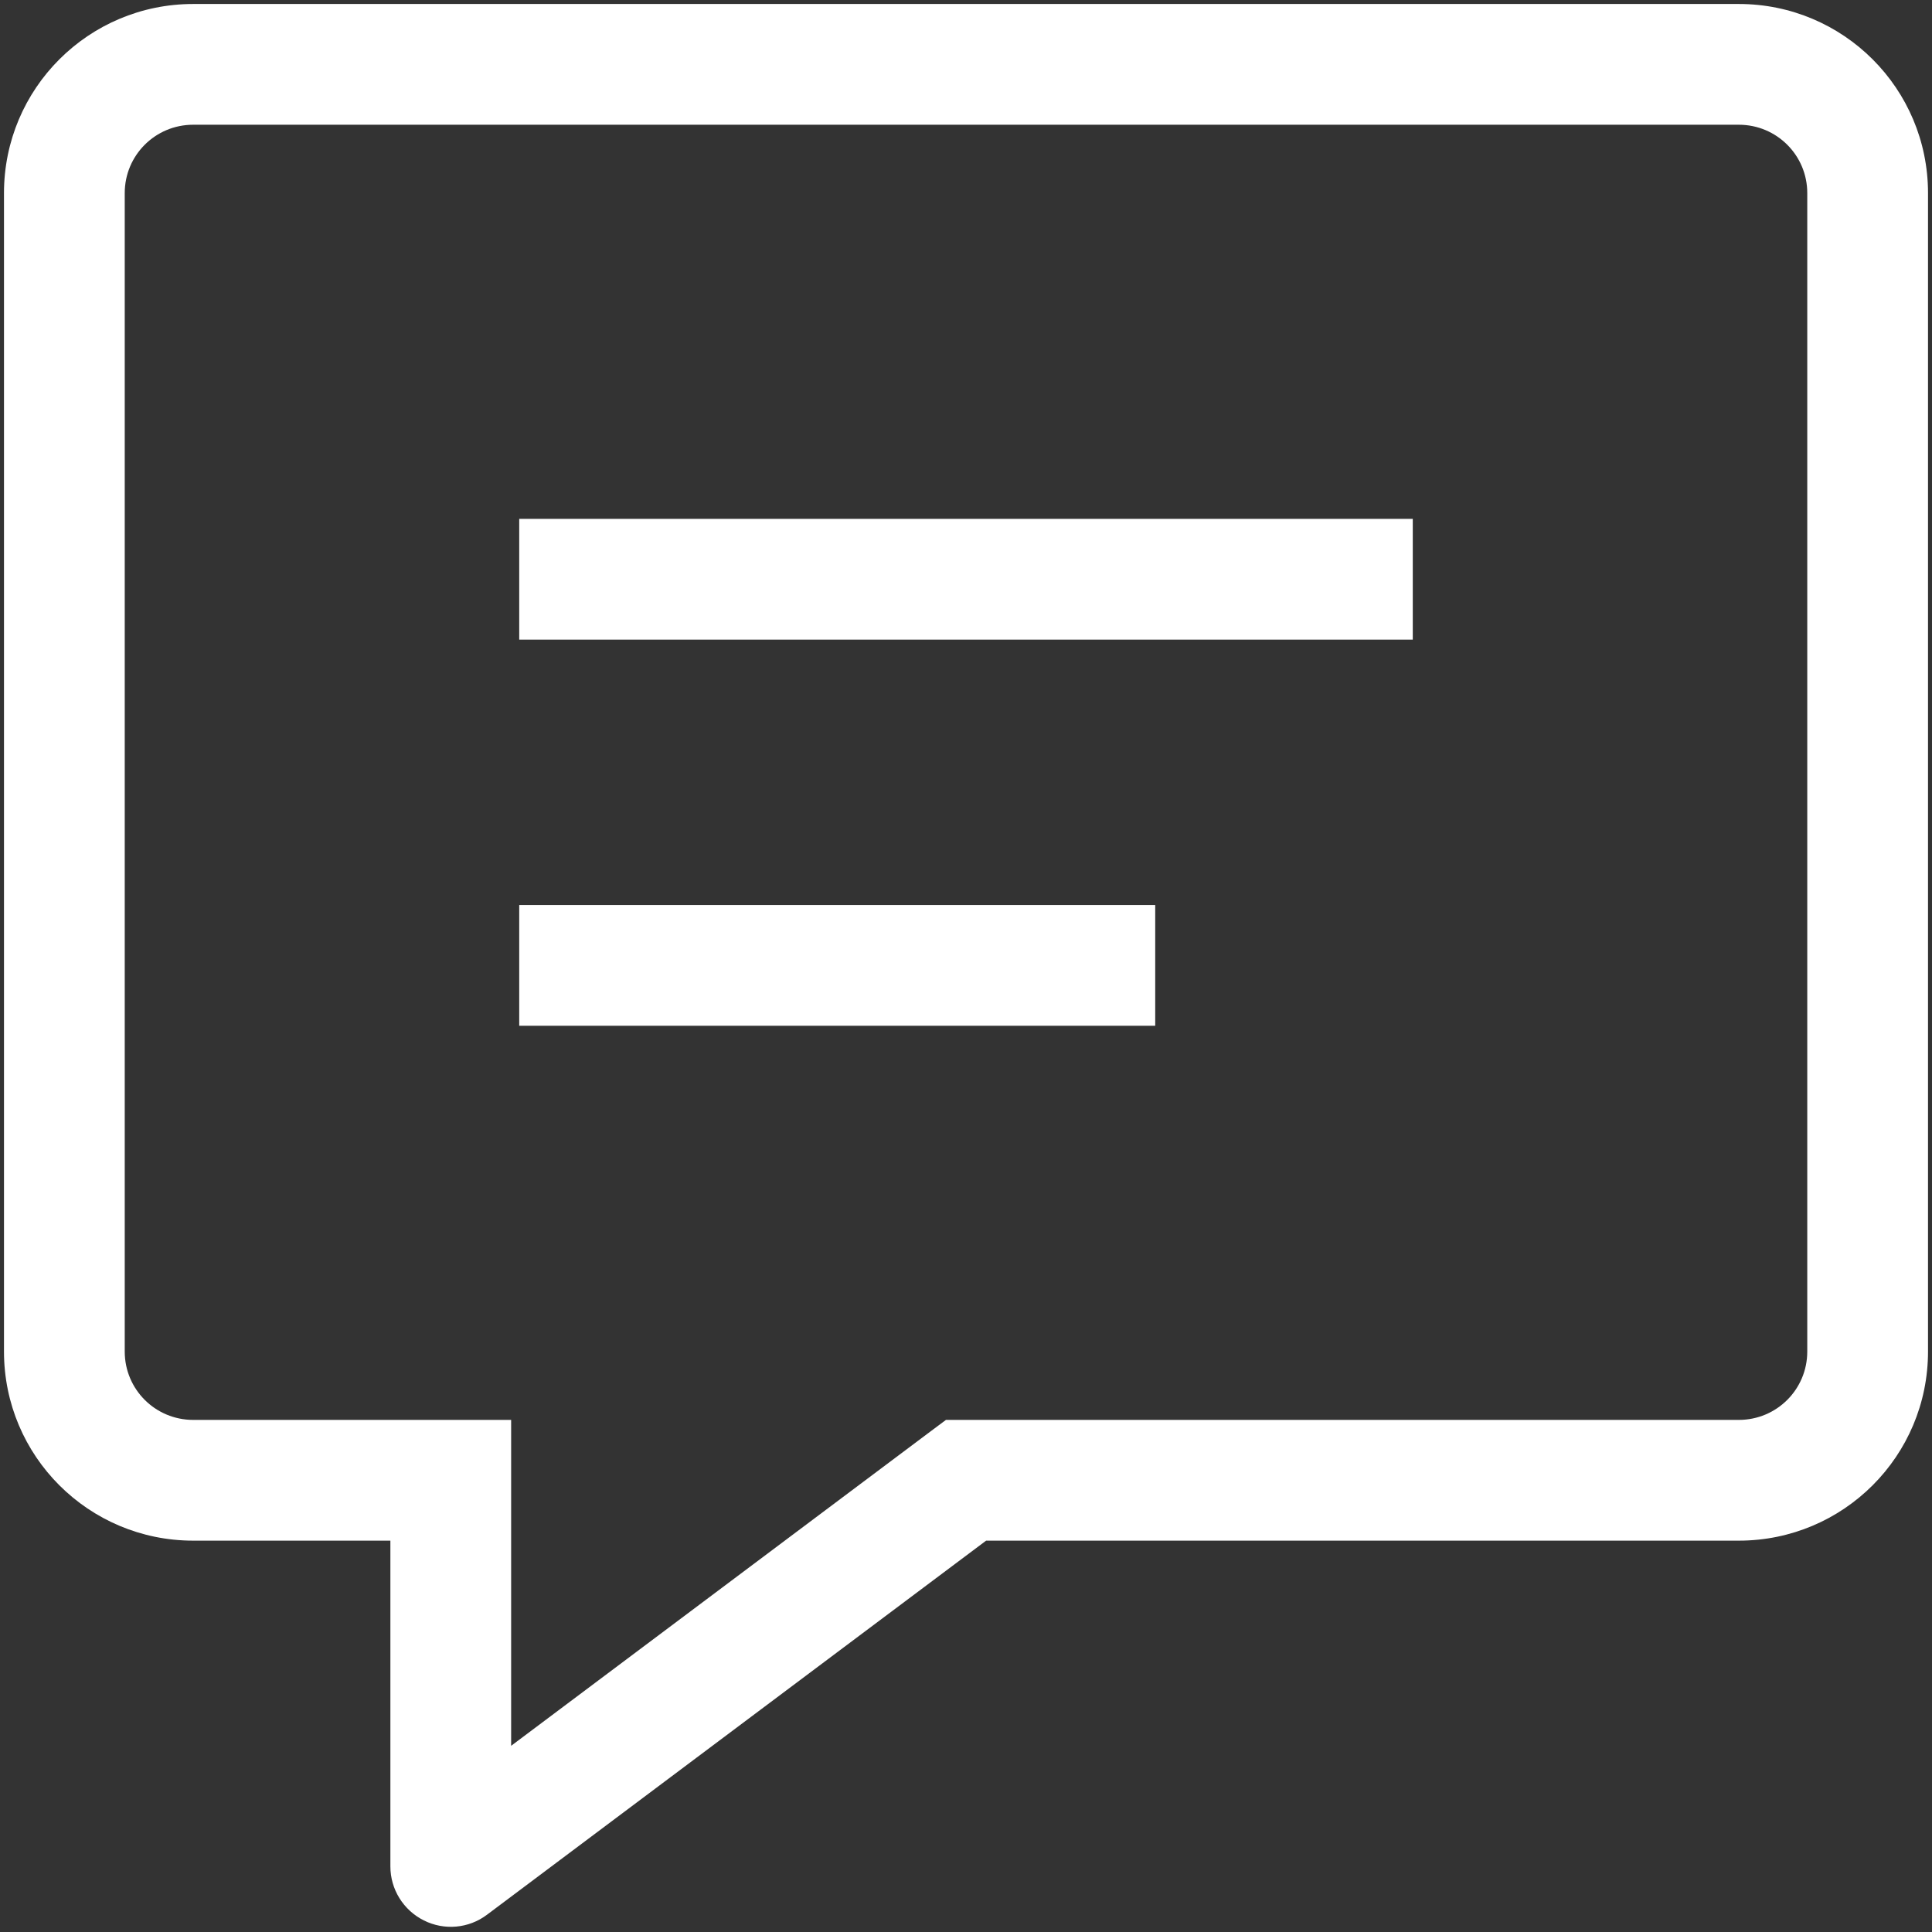
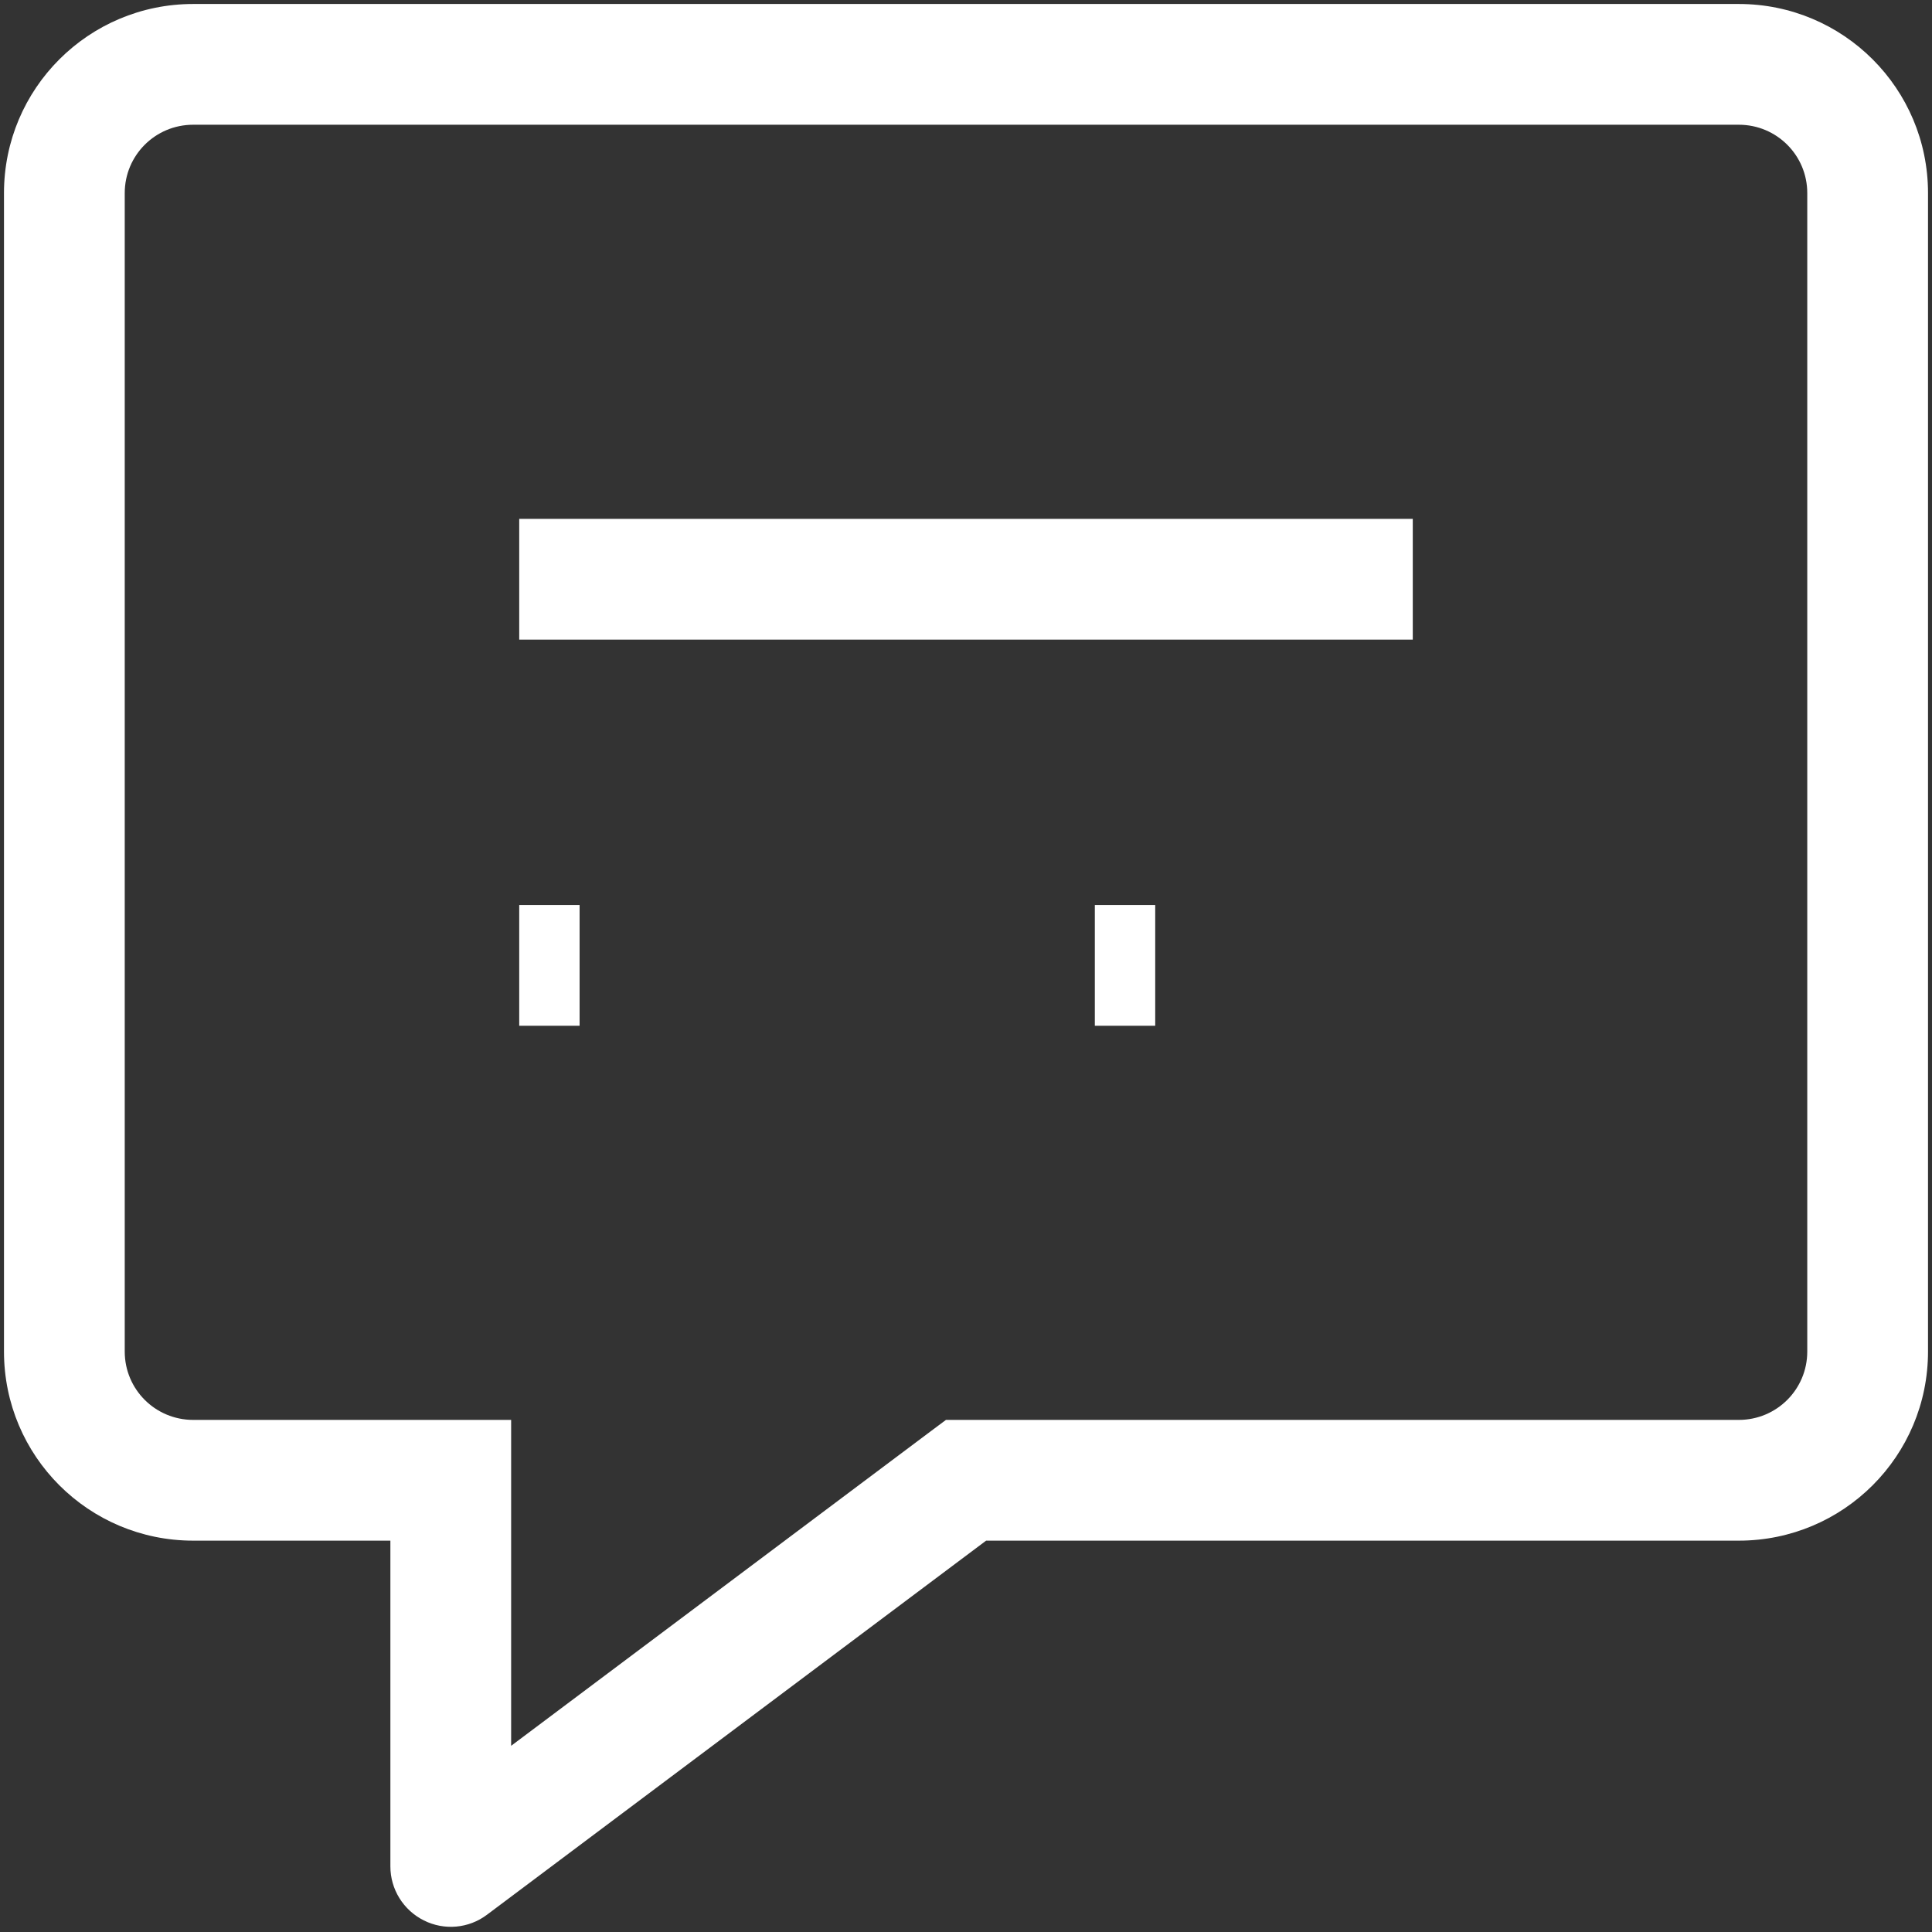
<svg xmlns="http://www.w3.org/2000/svg" width="16" height="16" viewBox="0 0 16 16" fill="none">
  <rect x="0" y="0" width="16" height="16" fill="#333333" stroke="none" />
-   <path d="M3.733 12.259H4.233V11.759H3.733V12.259ZM3.733 15.457H3.233C3.233 15.646 3.34 15.819 3.51 15.904C3.679 15.989 3.882 15.971 4.033 15.857L3.733 15.457ZM8 12.259V11.759H7.834L7.7 11.859L8 12.259ZM4.8 4.297H4.3V5.297H4.8V4.297ZM11.2 5.297H11.7V4.297H11.2V5.297ZM4.8 7.495H4.3V8.495H4.8V7.495ZM9.067 8.495H9.567V7.495H9.067V8.495ZM3.733 12.259H3.233V15.457H3.733H4.233V12.259H3.733ZM3.733 15.457L4.033 15.857L8.3 12.659L8 12.259L7.7 11.859L3.434 15.057L3.733 15.457ZM8 12.259V12.759H14.4V12.259V11.759H8V12.259ZM14.4 12.259V12.759C15.266 12.759 15.967 12.059 15.967 11.193H15.467H14.967C14.967 11.506 14.714 11.759 14.4 11.759V12.259ZM15.467 11.193H15.967V1.599H15.467H14.967V11.193H15.467ZM15.467 1.599H15.967C15.967 0.733 15.266 0.033 14.4 0.033V0.533V1.033C14.714 1.033 14.967 1.286 14.967 1.599H15.467ZM14.4 0.533V0.033H1.6V0.533V1.033H14.4V0.533ZM1.6 0.533V0.033C0.734 0.033 0.033 0.733 0.033 1.599H0.533H1.033C1.033 1.286 1.286 1.033 1.6 1.033V0.533ZM0.533 1.599H0.033V11.193H0.533H1.033V1.599H0.533ZM0.533 11.193H0.033C0.033 12.059 0.734 12.759 1.6 12.759V12.259V11.759C1.286 11.759 1.033 11.506 1.033 11.193H0.533ZM1.6 12.259V12.759H3.733V12.259V11.759H1.6V12.259ZM4.8 4.797V5.297H11.2V4.797V4.297H4.8V4.797ZM4.8 7.995V8.495H9.067V7.995V7.495H4.8V7.995Z" fill="white" />
+   <path d="M3.733 12.259H4.233V11.759H3.733V12.259ZM3.733 15.457H3.233C3.233 15.646 3.34 15.819 3.51 15.904C3.679 15.989 3.882 15.971 4.033 15.857L3.733 15.457ZM8 12.259V11.759H7.834L7.7 11.859L8 12.259ZM4.8 4.297H4.3V5.297H4.8V4.297ZM11.2 5.297H11.7V4.297H11.2V5.297ZM4.8 7.495H4.3V8.495H4.8V7.495ZM9.067 8.495H9.567V7.495H9.067V8.495ZM3.733 12.259H3.233V15.457H3.733H4.233V12.259H3.733ZM3.733 15.457L4.033 15.857L8.3 12.659L8 12.259L7.7 11.859L3.434 15.057L3.733 15.457ZM8 12.259V12.759H14.4V12.259V11.759H8V12.259ZM14.4 12.259V12.759C15.266 12.759 15.967 12.059 15.967 11.193H15.467H14.967C14.967 11.506 14.714 11.759 14.4 11.759V12.259ZM15.467 11.193H15.967V1.599H15.467H14.967V11.193H15.467ZM15.467 1.599H15.967C15.967 0.733 15.266 0.033 14.4 0.033V0.533V1.033C14.714 1.033 14.967 1.286 14.967 1.599H15.467ZM14.4 0.533V0.033H1.6V0.533V1.033H14.4V0.533ZM1.6 0.533V0.033C0.734 0.033 0.033 0.733 0.033 1.599H0.533H1.033C1.033 1.286 1.286 1.033 1.6 1.033V0.533ZM0.533 1.599H0.033V11.193H0.533H1.033V1.599H0.533ZM0.533 11.193H0.033C0.033 12.059 0.734 12.759 1.6 12.759V12.259V11.759C1.286 11.759 1.033 11.506 1.033 11.193H0.533ZM1.6 12.259V12.759H3.733V12.259V11.759H1.6V12.259ZM4.8 4.797V5.297H11.2V4.797V4.297H4.8V4.797ZM4.8 7.995V8.495V7.995V7.495H4.8V7.995Z" fill="white" />
</svg>